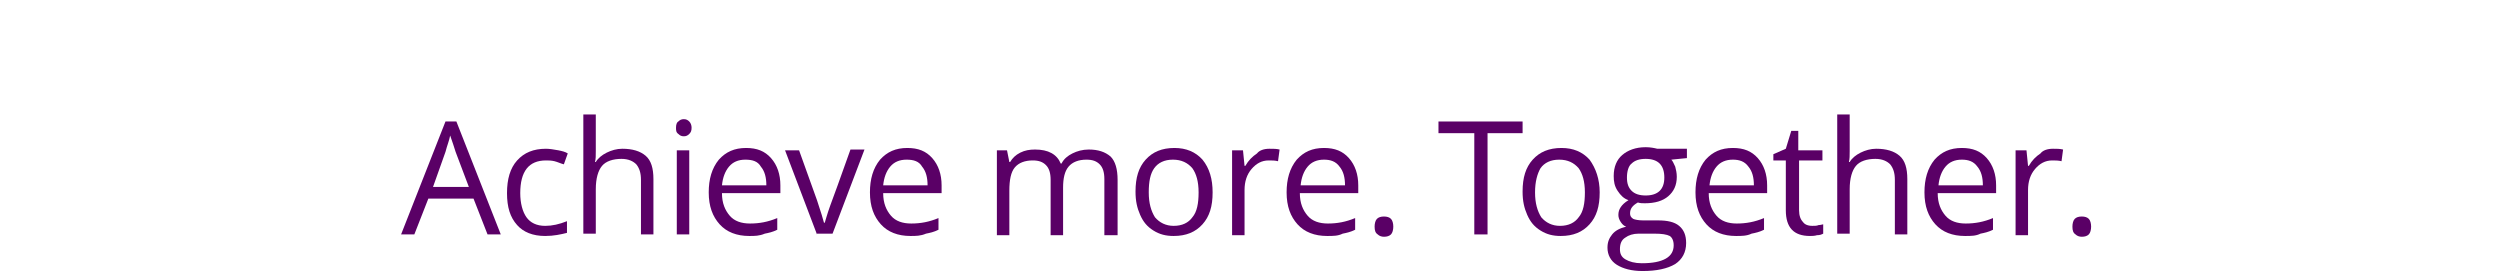
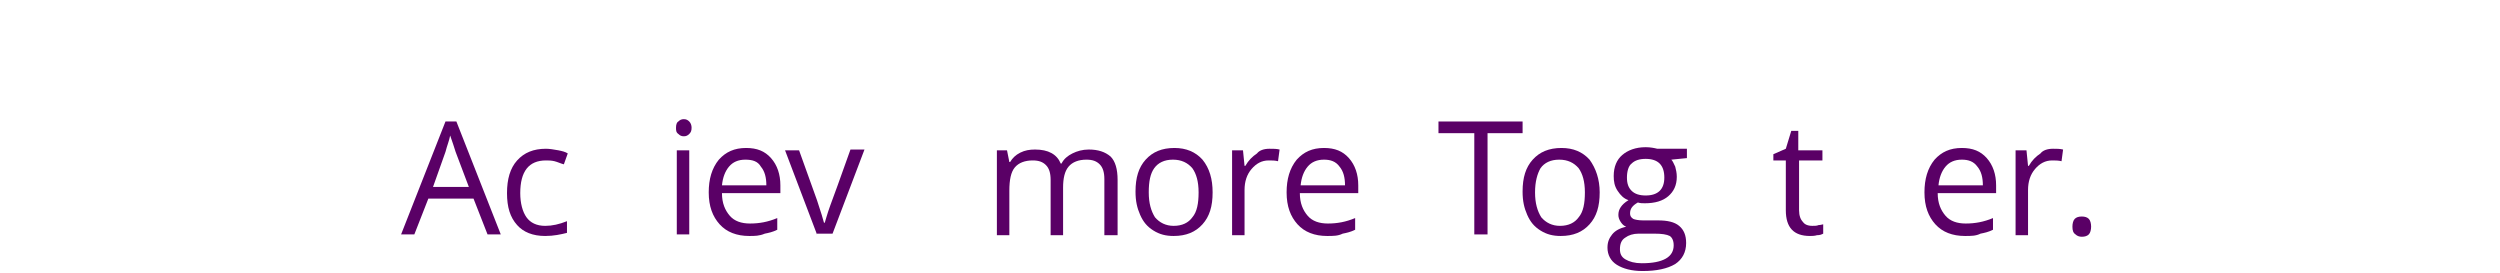
<svg xmlns="http://www.w3.org/2000/svg" version="1.1" id="Layer_1" x="0px" y="0px" viewBox="0 0 321 35" style="enable-background:new 0 0 321 35;" xml:space="preserve">
  <style type="text/css">
	.st0{fill:#5A0066;}
</style>
  <g>
    <path class="st0" d="M62.6,30.1l-1.8-4.6H55l-1.8,4.6h-1.7l5.7-14.5h1.4l5.7,14.5H62.6z M60.2,24l-1.7-4.5   c-0.2-0.6-0.4-1.3-0.7-2.1c-0.1,0.6-0.4,1.3-0.6,2.1L55.6,24H60.2z" />
    <path class="st0" d="M70,30.3c-1.6,0-2.8-0.5-3.6-1.4c-0.9-1-1.3-2.3-1.3-4.1c0-1.8,0.4-3.2,1.3-4.2c0.9-1,2.1-1.5,3.7-1.5   c0.5,0,1,0.1,1.6,0.2c0.5,0.1,0.9,0.2,1.2,0.4l-0.5,1.4c-0.4-0.1-0.8-0.3-1.2-0.4c-0.4-0.1-0.8-0.1-1.1-0.1c-2.2,0-3.3,1.4-3.3,4.2   c0,1.3,0.3,2.4,0.8,3.1c0.5,0.7,1.3,1.1,2.4,1.1c0.9,0,1.8-0.2,2.8-0.6v1.5C72,30.1,71.1,30.3,70,30.3z" />
-     <path class="st0" d="M82.3,30.1v-7c0-0.9-0.2-1.5-0.6-2c-0.4-0.4-1-0.7-1.9-0.7c-1.1,0-2,0.3-2.5,0.9c-0.5,0.6-0.8,1.6-0.8,3v5.7   h-1.6V14.7h1.6v4.7c0,0.6,0,1-0.1,1.4h0.1c0.3-0.5,0.8-0.9,1.4-1.2c0.6-0.3,1.3-0.5,2-0.5c1.3,0,2.3,0.3,3,0.9c0.7,0.6,1,1.6,1,3   v7.1H82.3z" />
    <path class="st0" d="M86.8,16.4c0-0.4,0.1-0.7,0.3-0.8c0.2-0.2,0.4-0.3,0.7-0.3c0.3,0,0.5,0.1,0.7,0.3s0.3,0.5,0.3,0.8   c0,0.4-0.1,0.6-0.3,0.8c-0.2,0.2-0.4,0.3-0.7,0.3c-0.3,0-0.5-0.1-0.7-0.3C86.8,17,86.8,16.7,86.8,16.4z M88.5,30.1h-1.6V19.3h1.6   V30.1z" />
    <path class="st0" d="M96.2,30.3c-1.6,0-2.9-0.5-3.8-1.5c-0.9-1-1.4-2.3-1.4-4.1c0-1.7,0.4-3.1,1.3-4.2c0.9-1,2-1.5,3.5-1.5   c1.4,0,2.4,0.4,3.2,1.3c0.8,0.9,1.2,2.1,1.2,3.5v1h-7.5c0,1.3,0.4,2.2,1,2.9c0.6,0.7,1.5,1,2.6,1c1.2,0,2.3-0.2,3.5-0.7v1.5   c-0.6,0.3-1.1,0.4-1.6,0.5C97.5,30.3,96.9,30.3,96.2,30.3z M95.7,20.5c-0.9,0-1.6,0.3-2.1,0.9c-0.5,0.6-0.8,1.4-0.9,2.4h5.7   c0-1-0.2-1.8-0.7-2.4C97.3,20.7,96.6,20.5,95.7,20.5z" />
    <path class="st0" d="M104.9,30.1l-4.1-10.8h1.8l2.3,6.4c0.5,1.5,0.8,2.5,0.9,2.9h0.1c0.1-0.3,0.3-1.1,0.7-2.2   c0.4-1.1,1.3-3.5,2.6-7.2h1.8l-4.1,10.8H104.9z" />
-     <path class="st0" d="M116.9,30.3c-1.6,0-2.9-0.5-3.8-1.5c-0.9-1-1.4-2.3-1.4-4.1c0-1.7,0.4-3.1,1.3-4.2c0.9-1,2-1.5,3.5-1.5   c1.4,0,2.4,0.4,3.2,1.3c0.8,0.9,1.2,2.1,1.2,3.5v1h-7.5c0,1.3,0.4,2.2,1,2.9c0.6,0.7,1.5,1,2.6,1c1.2,0,2.3-0.2,3.5-0.7v1.5   c-0.6,0.3-1.1,0.4-1.6,0.5C118.2,30.3,117.6,30.3,116.9,30.3z M116.4,20.5c-0.9,0-1.6,0.3-2.1,0.9c-0.5,0.6-0.8,1.4-0.9,2.4h5.7   c0-1-0.2-1.8-0.7-2.4C118,20.7,117.3,20.5,116.4,20.5z" />
    <path class="st0" d="M141.8,30.1v-7.1c0-0.9-0.2-1.5-0.6-1.9c-0.4-0.4-0.9-0.6-1.7-0.6c-1,0-1.8,0.3-2.3,0.9   c-0.5,0.6-0.7,1.5-0.7,2.7v6.1h-1.6v-7.1c0-0.9-0.2-1.5-0.6-1.9c-0.4-0.4-0.9-0.6-1.7-0.6c-1,0-1.8,0.3-2.3,0.9   c-0.5,0.6-0.7,1.6-0.7,3v5.7H128V19.3h1.3l0.3,1.5h0.1c0.3-0.5,0.7-0.9,1.3-1.2c0.6-0.3,1.2-0.4,1.9-0.4c1.7,0,2.8,0.6,3.3,1.8h0.1   c0.3-0.6,0.8-1,1.4-1.3c0.6-0.3,1.3-0.5,2.1-0.5c1.2,0,2.1,0.3,2.8,0.9c0.6,0.6,0.9,1.6,0.9,3v7.1H141.8z" />
    <path class="st0" d="M155.7,24.7c0,1.8-0.4,3.1-1.3,4.1c-0.9,1-2.1,1.5-3.7,1.5c-1,0-1.8-0.2-2.6-0.7c-0.8-0.5-1.3-1.1-1.7-2   c-0.4-0.9-0.6-1.8-0.6-3c0-1.8,0.4-3.1,1.3-4.1c0.9-1,2.1-1.5,3.7-1.5c1.5,0,2.7,0.5,3.6,1.5C155.3,21.6,155.7,23,155.7,24.7z    M147.5,24.7c0,1.4,0.3,2.4,0.8,3.2c0.6,0.7,1.4,1.1,2.4,1.1c1.1,0,1.9-0.4,2.4-1.1c0.6-0.7,0.8-1.8,0.8-3.2c0-1.4-0.3-2.4-0.8-3.1   c-0.6-0.7-1.4-1.1-2.5-1.1c-1.1,0-1.9,0.4-2.4,1.1C147.7,22.3,147.5,23.3,147.5,24.7z" />
    <path class="st0" d="M163,19.1c0.5,0,0.9,0,1.3,0.1l-0.2,1.5c-0.4-0.1-0.8-0.1-1.2-0.1c-0.9,0-1.6,0.4-2.2,1.1   c-0.6,0.7-0.9,1.6-0.9,2.7v5.8h-1.6V19.3h1.4l0.2,2h0.1c0.4-0.7,0.9-1.2,1.5-1.6C161.7,19.3,162.3,19.1,163,19.1z" />
    <path class="st0" d="M170.4,30.3c-1.6,0-2.9-0.5-3.8-1.5c-0.9-1-1.4-2.3-1.4-4.1c0-1.7,0.4-3.1,1.3-4.2c0.9-1,2-1.5,3.5-1.5   c1.4,0,2.4,0.4,3.2,1.3c0.8,0.9,1.2,2.1,1.2,3.5v1h-7.5c0,1.3,0.4,2.2,1,2.9c0.6,0.7,1.5,1,2.6,1c1.2,0,2.3-0.2,3.5-0.7v1.5   c-0.6,0.3-1.1,0.4-1.6,0.5C171.8,30.3,171.2,30.3,170.4,30.3z M170,20.5c-0.9,0-1.6,0.3-2.1,0.9c-0.5,0.6-0.8,1.4-0.9,2.4h5.7   c0-1-0.2-1.8-0.7-2.4C171.5,20.7,170.8,20.5,170,20.5z" />
-     <path class="st0" d="M176.5,29.1c0-0.4,0.1-0.8,0.3-1c0.2-0.2,0.5-0.3,0.9-0.3c0.4,0,0.7,0.1,0.9,0.3c0.2,0.2,0.3,0.6,0.3,1   c0,0.4-0.1,0.8-0.3,1c-0.2,0.2-0.5,0.3-0.9,0.3c-0.3,0-0.6-0.1-0.8-0.3C176.6,29.9,176.5,29.6,176.5,29.1z" />
    <path class="st0" d="M191,30.1h-1.7v-13h-4.6v-1.5h10.8v1.5H191V30.1z" />
    <path class="st0" d="M205.4,24.7c0,1.8-0.4,3.1-1.3,4.1c-0.9,1-2.1,1.5-3.7,1.5c-1,0-1.8-0.2-2.6-0.7c-0.8-0.5-1.3-1.1-1.7-2   c-0.4-0.9-0.6-1.8-0.6-3c0-1.8,0.4-3.1,1.3-4.1c0.9-1,2.1-1.5,3.7-1.5c1.5,0,2.7,0.5,3.6,1.5C204.9,21.6,205.4,23,205.4,24.7z    M197.1,24.7c0,1.4,0.3,2.4,0.8,3.2c0.6,0.7,1.4,1.1,2.4,1.1c1.1,0,1.9-0.4,2.4-1.1c0.6-0.7,0.8-1.8,0.8-3.2c0-1.4-0.3-2.4-0.8-3.1   c-0.6-0.7-1.4-1.1-2.5-1.1c-1.1,0-1.9,0.4-2.4,1.1C197.4,22.3,197.1,23.3,197.1,24.7z" />
    <path class="st0" d="M216.6,19.3v1l-2,0.2c0.2,0.2,0.3,0.5,0.5,0.9c0.1,0.4,0.2,0.8,0.2,1.3c0,1.1-0.4,1.9-1.1,2.5   c-0.7,0.6-1.7,0.9-3,0.9c-0.3,0-0.6,0-0.9-0.1c-0.7,0.4-1,0.8-1,1.4c0,0.3,0.1,0.5,0.4,0.7c0.2,0.1,0.7,0.2,1.3,0.2h1.9   c1.2,0,2.1,0.2,2.7,0.7c0.6,0.5,0.9,1.2,0.9,2.2c0,1.2-0.5,2.1-1.4,2.7c-1,0.6-2.4,0.9-4.2,0.9c-1.4,0-2.5-0.3-3.3-0.8   c-0.8-0.5-1.2-1.3-1.2-2.2c0-0.7,0.2-1.2,0.6-1.7c0.4-0.5,1-0.8,1.8-1c-0.3-0.1-0.5-0.3-0.7-0.6c-0.2-0.3-0.3-0.6-0.3-0.9   c0-0.4,0.1-0.7,0.3-1c0.2-0.3,0.5-0.6,1-0.9c-0.6-0.2-1-0.6-1.4-1.2c-0.4-0.6-0.5-1.2-0.5-1.9c0-1.2,0.4-2.1,1.1-2.7   c0.7-0.6,1.7-1,3-1c0.6,0,1.1,0.1,1.5,0.2H216.6z M208,32c0,0.6,0.2,1,0.7,1.3c0.5,0.3,1.2,0.5,2.1,0.5c1.4,0,2.4-0.2,3.1-0.6   c0.7-0.4,1-1,1-1.7c0-0.6-0.2-1-0.5-1.2c-0.4-0.2-1-0.3-2-0.3h-2c-0.7,0-1.3,0.2-1.7,0.5C208.2,30.8,208,31.3,208,32z M208.9,22.8   c0,0.8,0.2,1.3,0.6,1.7c0.4,0.4,1,0.6,1.8,0.6c1.6,0,2.4-0.8,2.4-2.3c0-1.6-0.8-2.4-2.4-2.4c-0.8,0-1.4,0.2-1.8,0.6   C209.1,21.3,208.9,22,208.9,22.8z" />
-     <path class="st0" d="M222.9,30.3c-1.6,0-2.9-0.5-3.8-1.5c-0.9-1-1.4-2.3-1.4-4.1c0-1.7,0.4-3.1,1.3-4.2c0.9-1,2-1.5,3.5-1.5   c1.4,0,2.4,0.4,3.2,1.3c0.8,0.9,1.2,2.1,1.2,3.5v1h-7.5c0,1.3,0.4,2.2,1,2.9c0.6,0.7,1.5,1,2.6,1c1.2,0,2.3-0.2,3.5-0.7v1.5   c-0.6,0.3-1.1,0.4-1.6,0.5C224.3,30.3,223.6,30.3,222.9,30.3z M222.5,20.5c-0.9,0-1.6,0.3-2.1,0.9c-0.5,0.6-0.8,1.4-0.9,2.4h5.7   c0-1-0.2-1.8-0.7-2.4C224,20.7,223.3,20.5,222.5,20.5z" />
    <path class="st0" d="M232.7,29c0.3,0,0.6,0,0.8-0.1c0.3,0,0.5-0.1,0.6-0.1V30c-0.2,0.1-0.4,0.2-0.8,0.2c-0.3,0.1-0.7,0.1-0.9,0.1   c-2.1,0-3.1-1.1-3.1-3.3v-6.4h-1.6v-0.8l1.6-0.7l0.7-2.3h0.9v2.5h3.1v1.3H231V27c0,0.7,0.2,1.2,0.5,1.5   C231.7,28.8,232.1,29,232.7,29z" />
-     <path class="st0" d="M243.3,30.1v-7c0-0.9-0.2-1.5-0.6-2c-0.4-0.4-1-0.7-1.9-0.7c-1.1,0-2,0.3-2.5,0.9c-0.5,0.6-0.8,1.6-0.8,3v5.7   h-1.6V14.7h1.6v4.7c0,0.6,0,1-0.1,1.4h0.1c0.3-0.5,0.8-0.9,1.4-1.2c0.6-0.3,1.3-0.5,2-0.5c1.3,0,2.3,0.3,3,0.9c0.7,0.6,1,1.6,1,3   v7.1H243.3z" />
    <path class="st0" d="M252.3,30.3c-1.6,0-2.9-0.5-3.8-1.5c-0.9-1-1.4-2.3-1.4-4.1c0-1.7,0.4-3.1,1.3-4.2c0.9-1,2-1.5,3.5-1.5   c1.4,0,2.4,0.4,3.2,1.3c0.8,0.9,1.2,2.1,1.2,3.5v1h-7.5c0,1.3,0.4,2.2,1,2.9c0.6,0.7,1.5,1,2.6,1c1.2,0,2.3-0.2,3.5-0.7v1.5   c-0.6,0.3-1.1,0.4-1.6,0.5C253.7,30.3,253.1,30.3,252.3,30.3z M251.9,20.5c-0.9,0-1.6,0.3-2.1,0.9c-0.5,0.6-0.8,1.4-0.9,2.4h5.7   c0-1-0.2-1.8-0.7-2.4C253.4,20.7,252.7,20.5,251.9,20.5z" />
    <path class="st0" d="M263.6,19.1c0.5,0,0.9,0,1.3,0.1l-0.2,1.5c-0.4-0.1-0.8-0.1-1.2-0.1c-0.9,0-1.6,0.4-2.2,1.1   c-0.6,0.7-0.9,1.6-0.9,2.7v5.8h-1.6V19.3h1.4l0.2,2h0.1c0.4-0.7,0.9-1.2,1.5-1.6C262.3,19.3,262.9,19.1,263.6,19.1z" />
    <path class="st0" d="M266.1,29.1c0-0.4,0.1-0.8,0.3-1c0.2-0.2,0.5-0.3,0.9-0.3c0.4,0,0.7,0.1,0.9,0.3c0.2,0.2,0.3,0.6,0.3,1   c0,0.4-0.1,0.8-0.3,1c-0.2,0.2-0.5,0.3-0.9,0.3c-0.3,0-0.6-0.1-0.8-0.3C266.2,29.9,266.1,29.6,266.1,29.1z" />
  </g>
</svg>